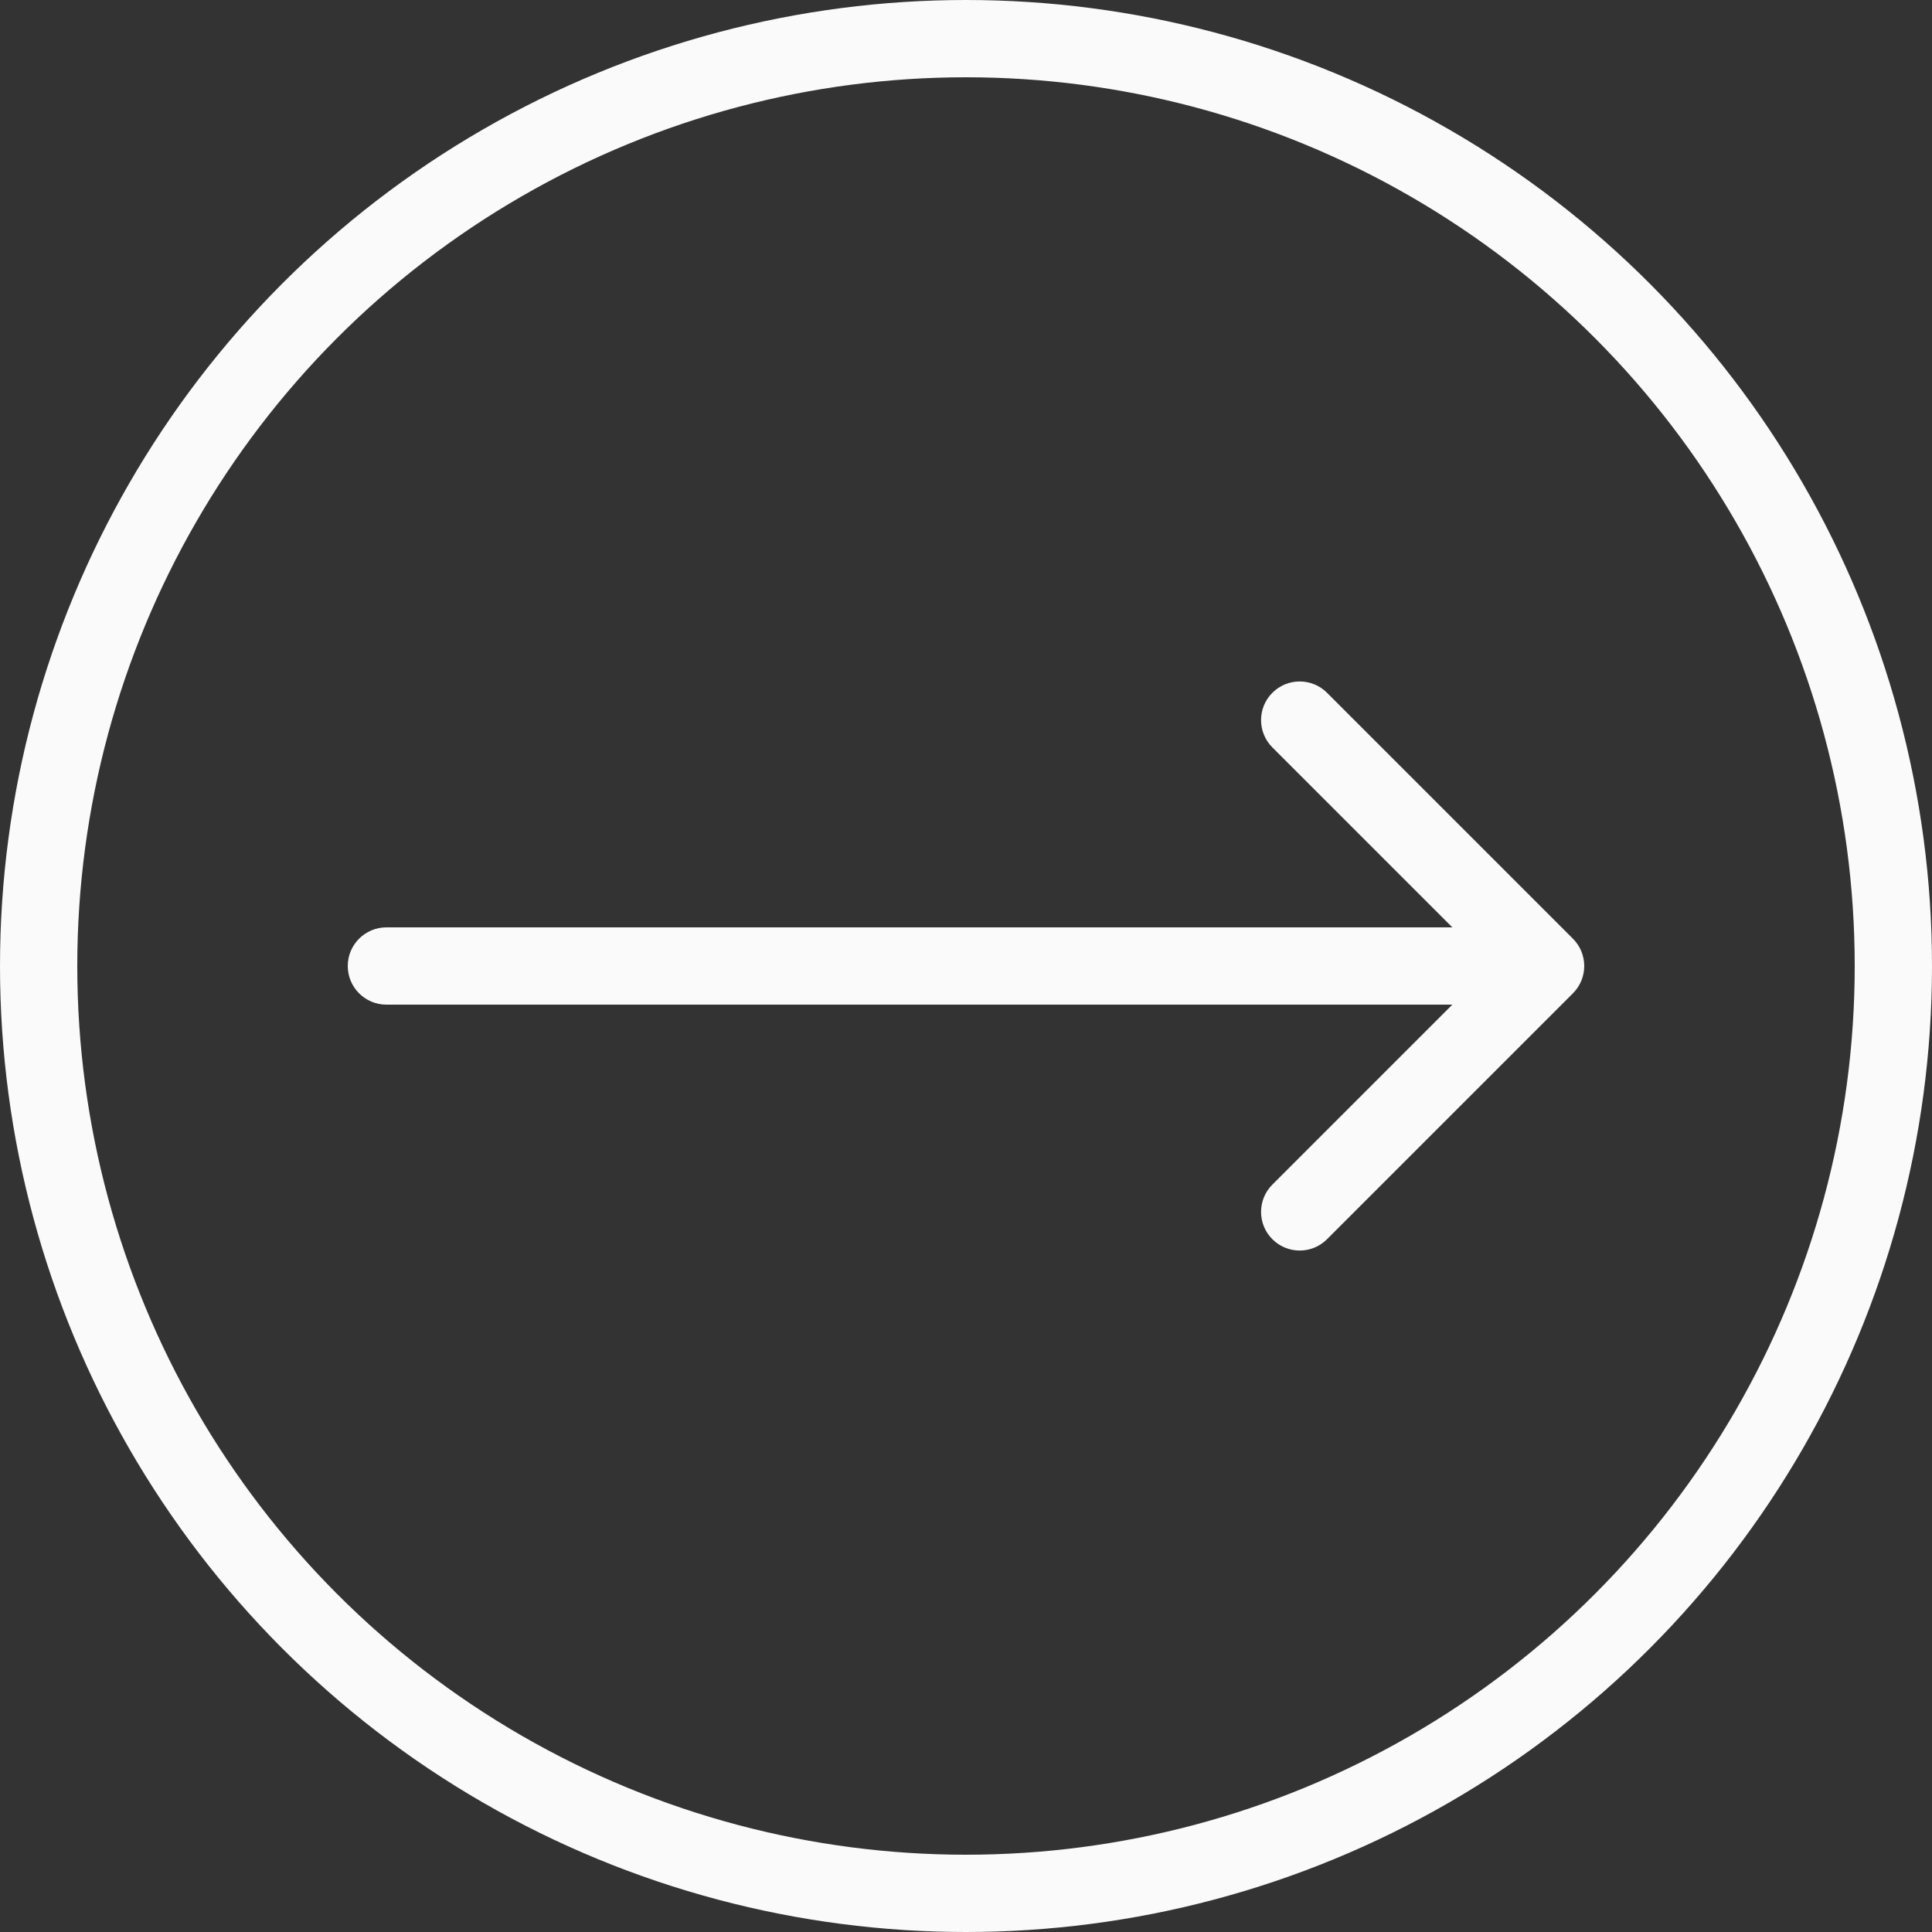
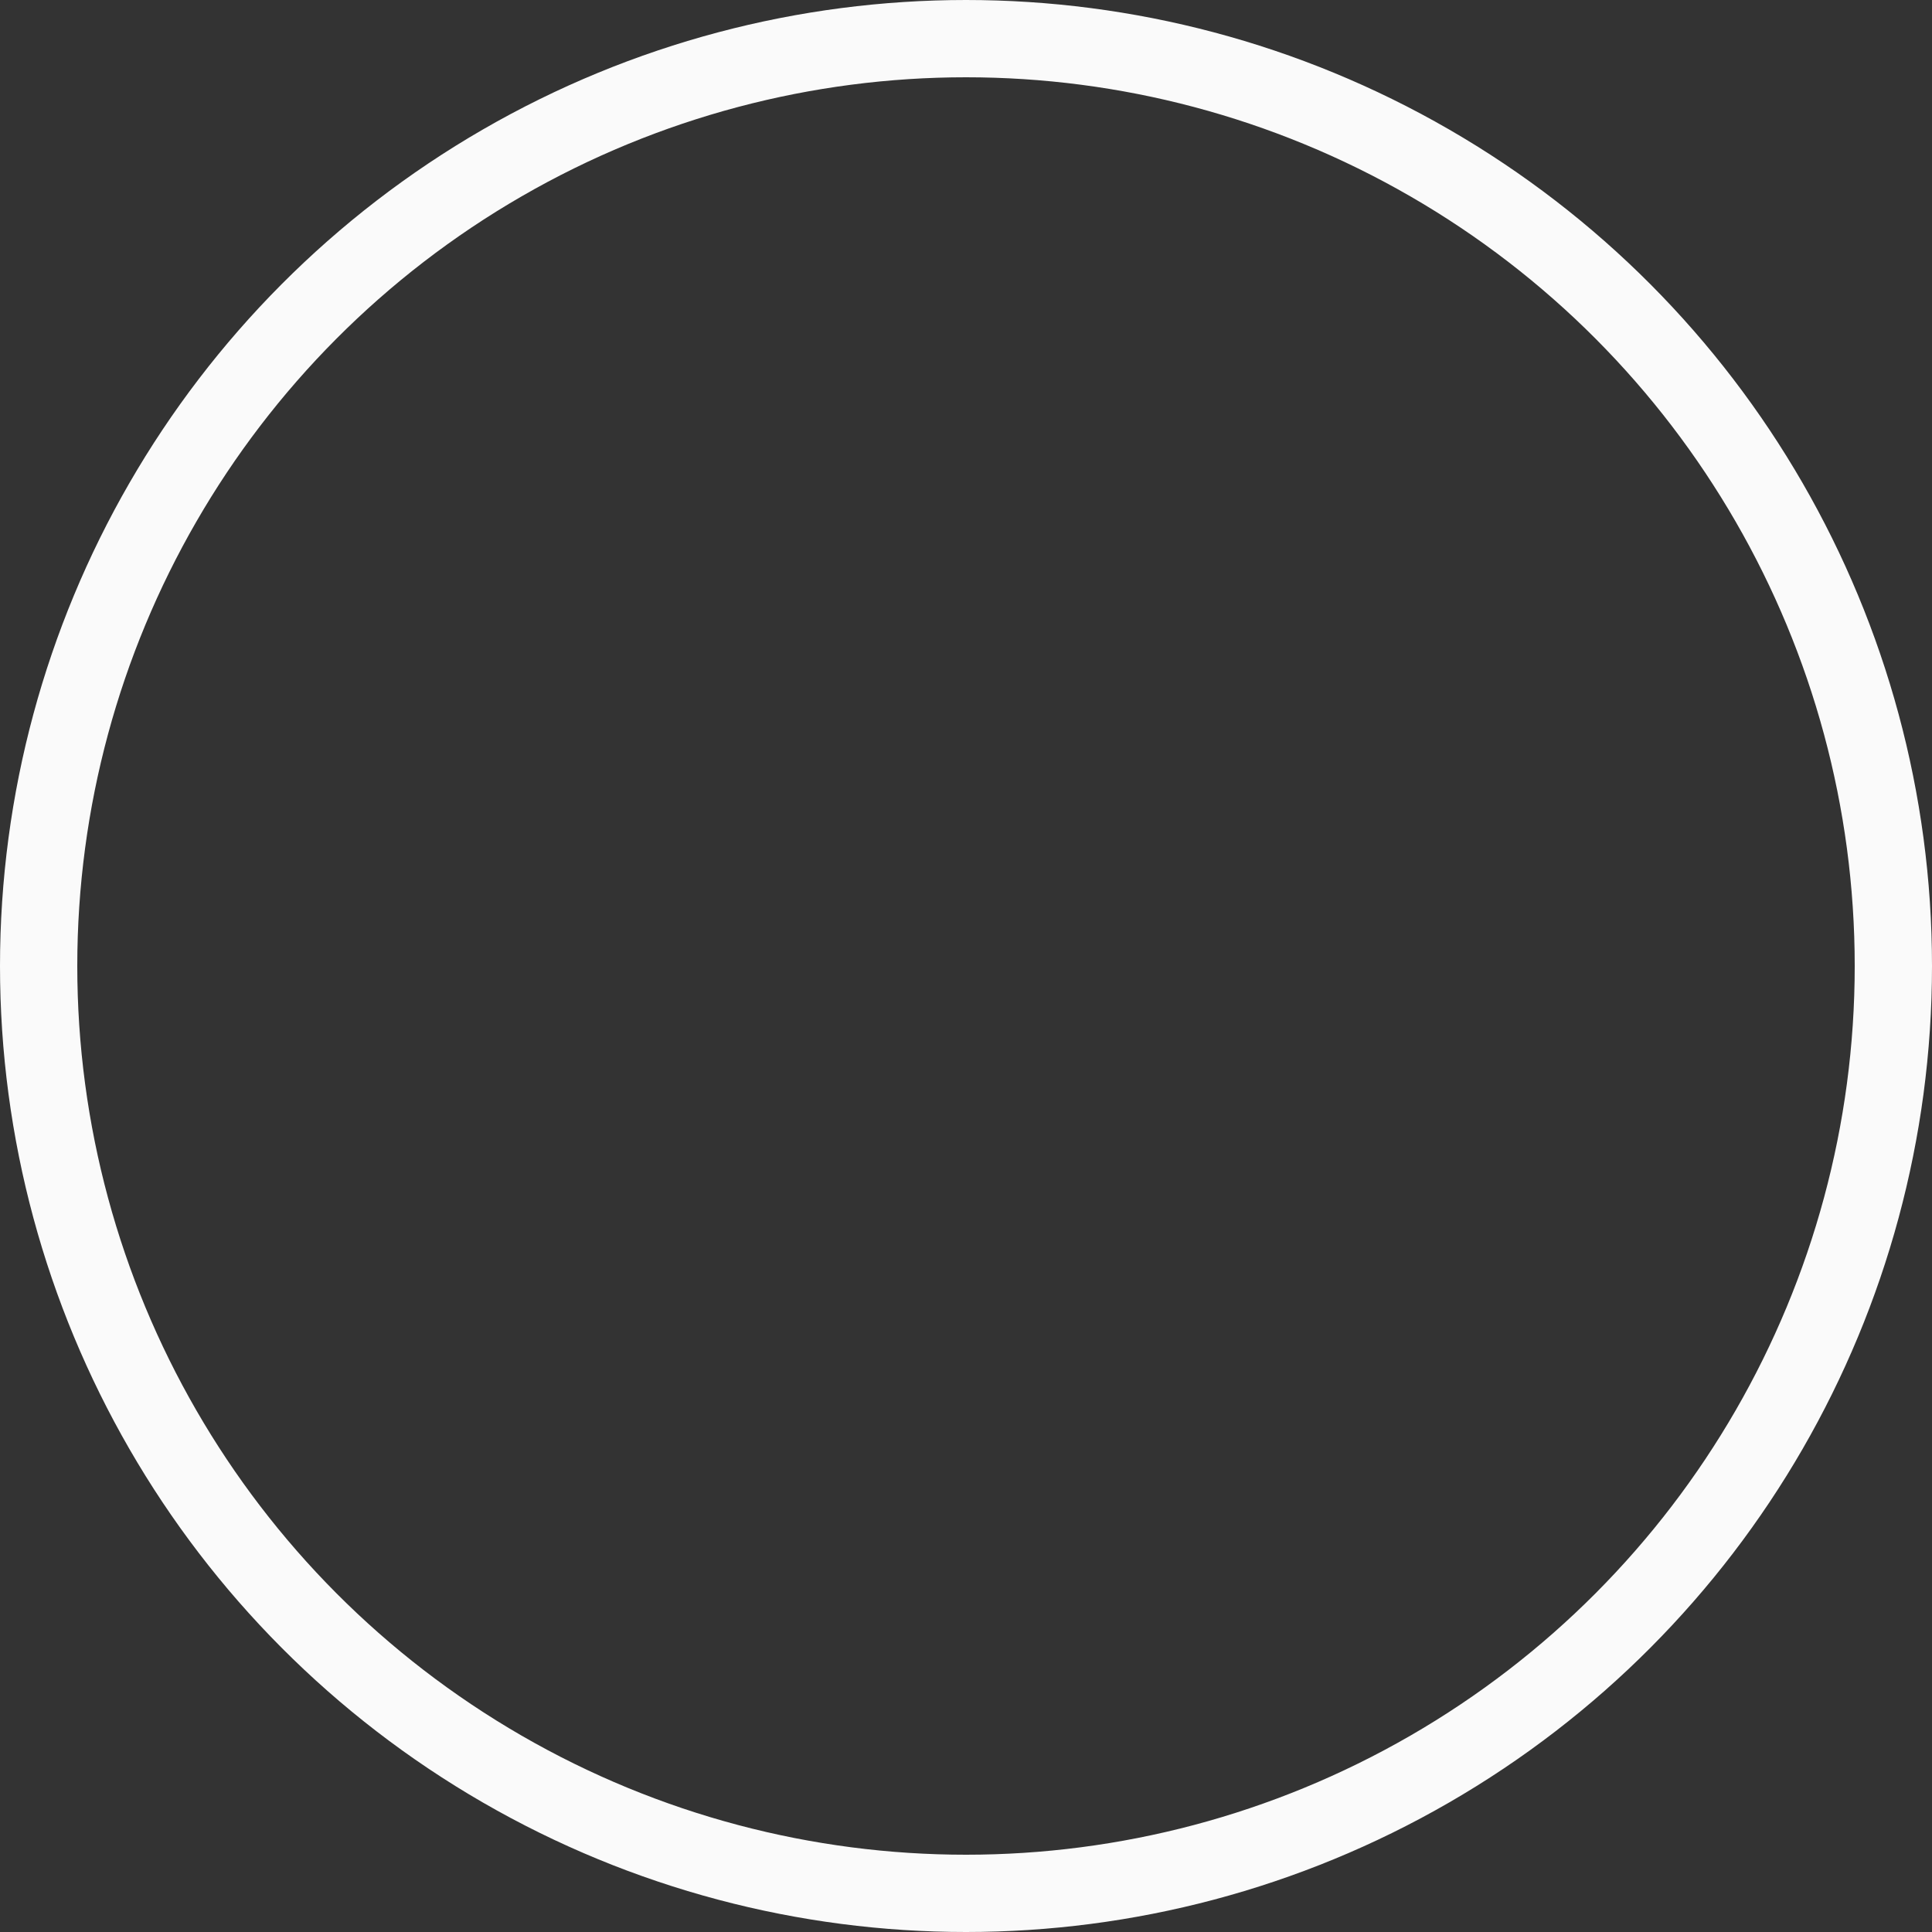
<svg xmlns="http://www.w3.org/2000/svg" width="1000" height="1000" viewBox="0 0 1000 1000" fill="none">
  <rect x="0" y="0" width="1000" height="1000" fill="#333333" stroke="none" />
  <circle cx="500" cy="500" r="480" stroke="#FAFAFA" stroke-width="40" />
-   <path d="M200 480C188.954 480 180 488.954 180 500C180 511.046 188.954 520 200 520V480ZM814.142 514.142C821.953 506.332 821.953 493.668 814.142 485.858L686.863 358.579C679.052 350.768 666.389 350.768 658.579 358.579C650.768 366.389 650.768 379.052 658.579 386.863L771.716 500L658.579 613.137C650.768 620.948 650.768 633.611 658.579 641.421C666.389 649.232 679.052 649.232 686.863 641.421L814.142 514.142ZM200 520H800V480H200V520Z" fill="#FAFAFA" />
</svg>